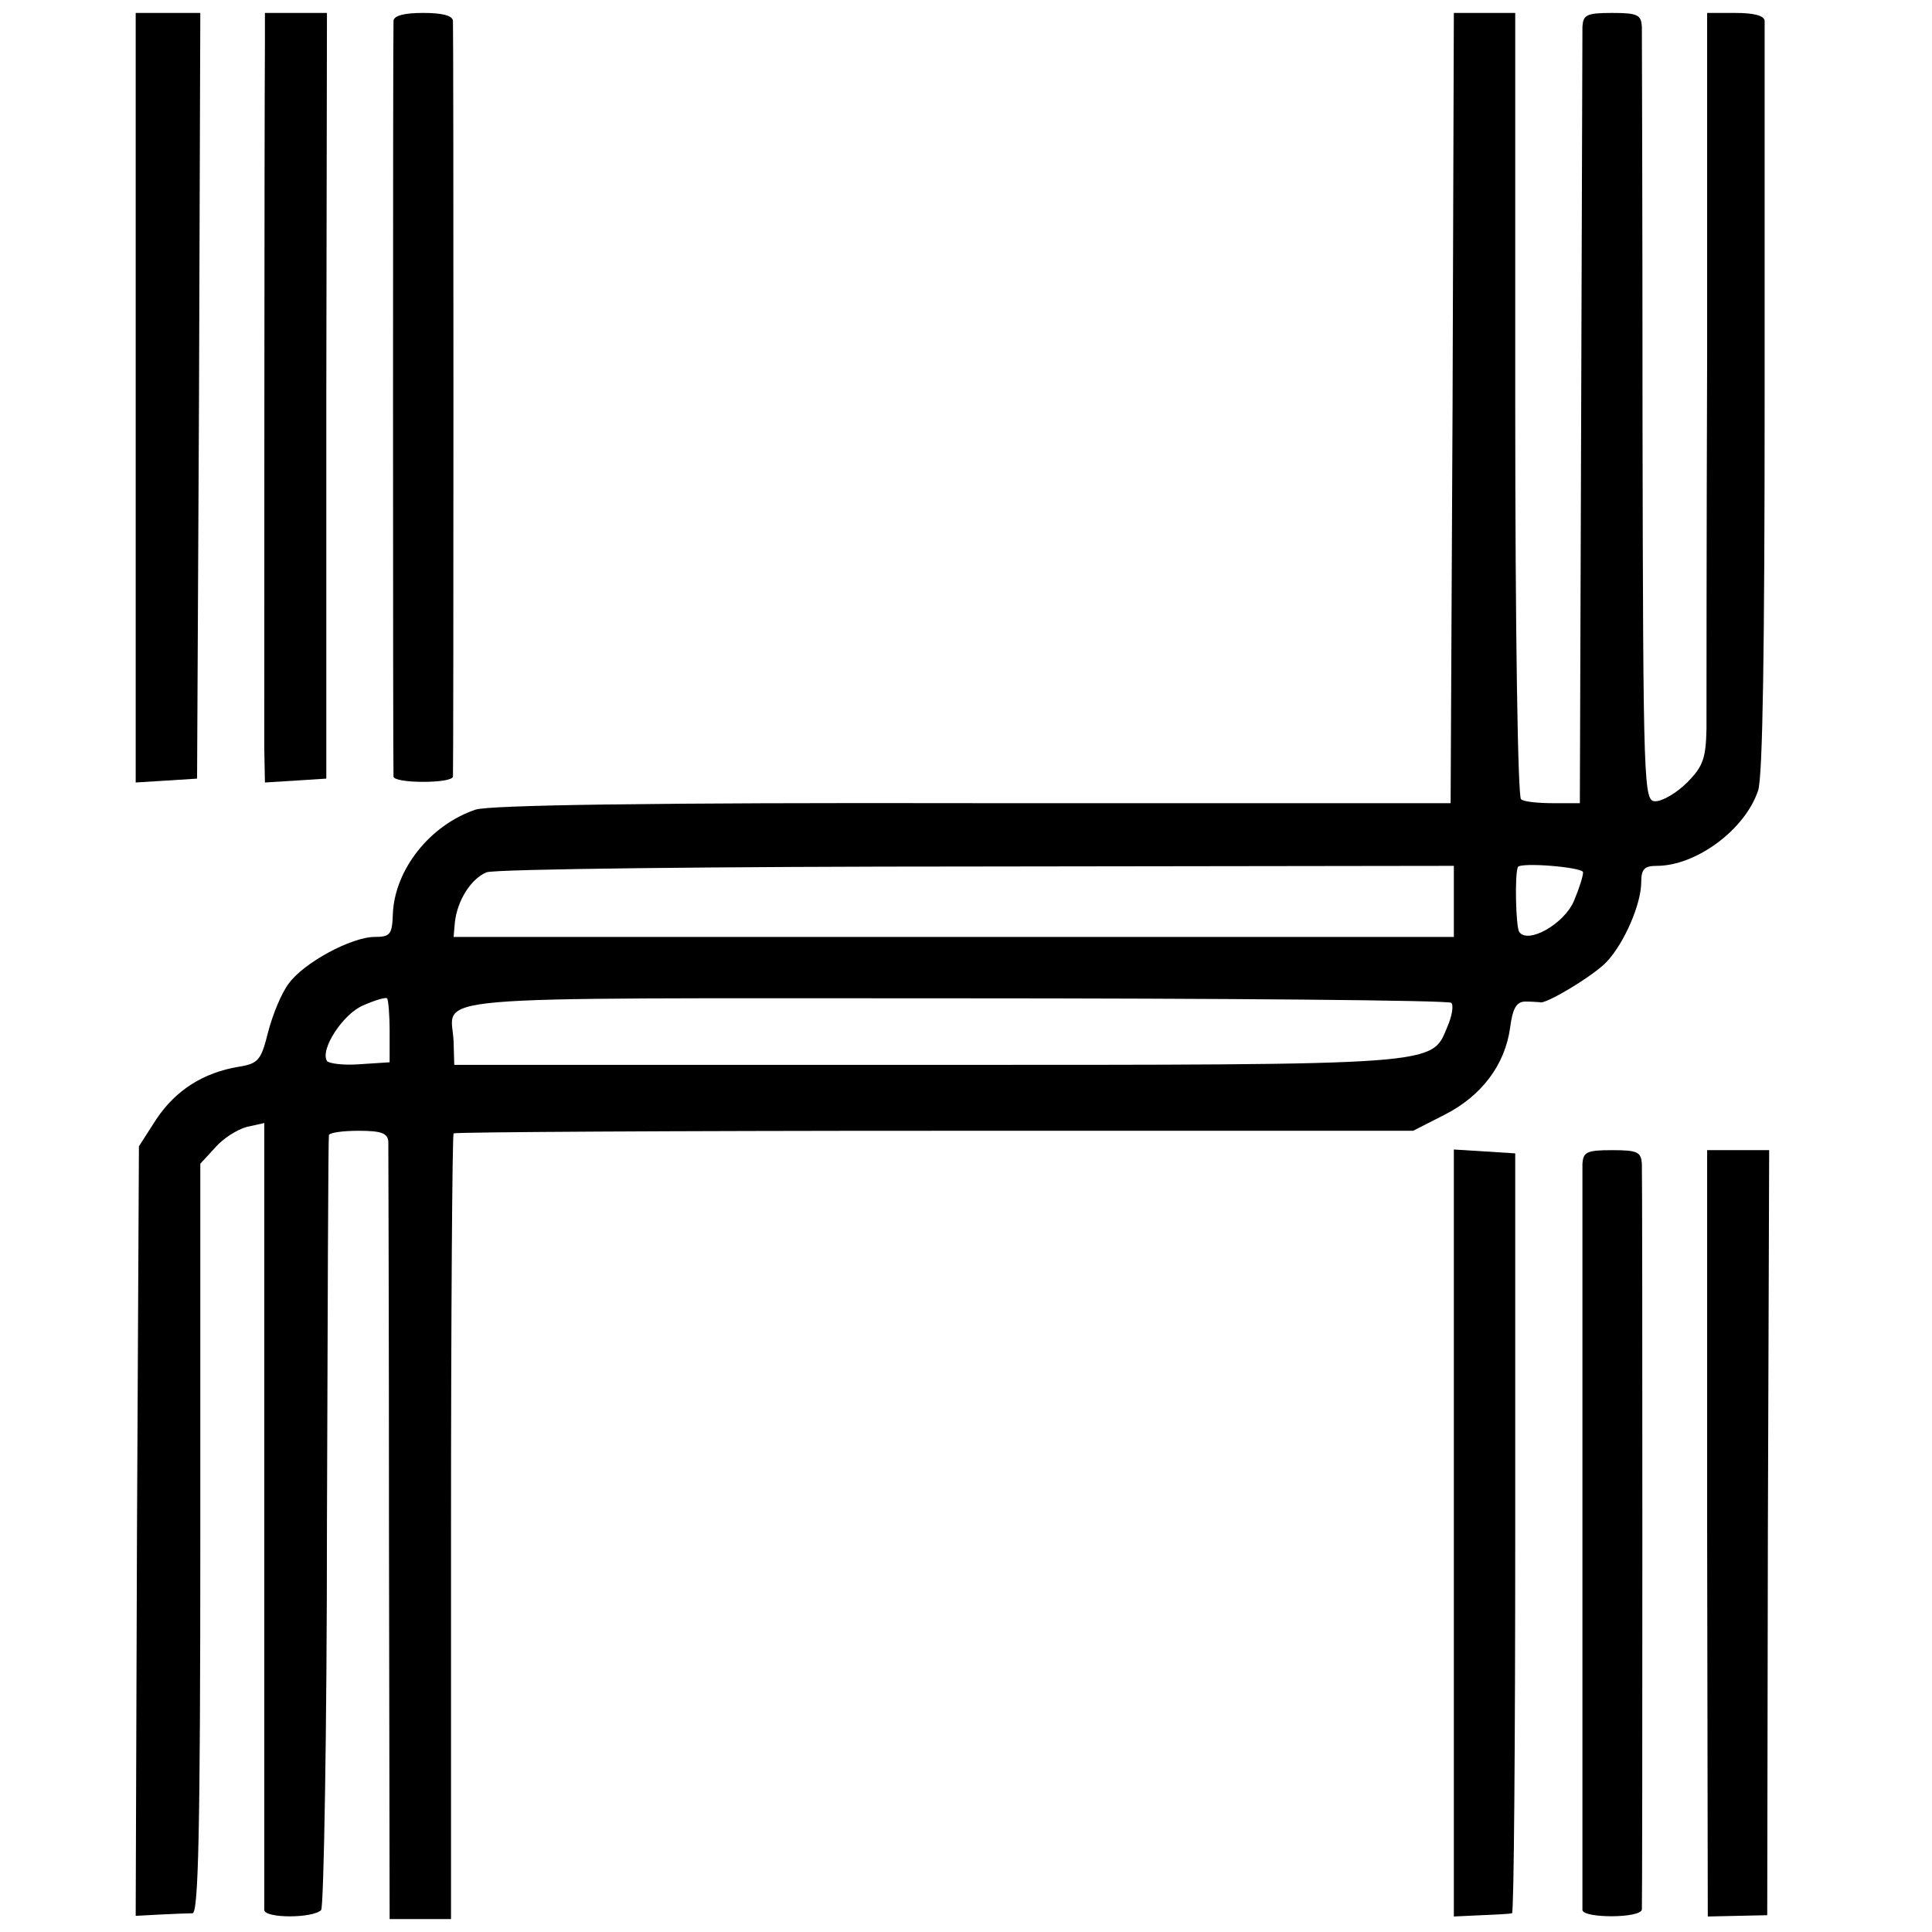
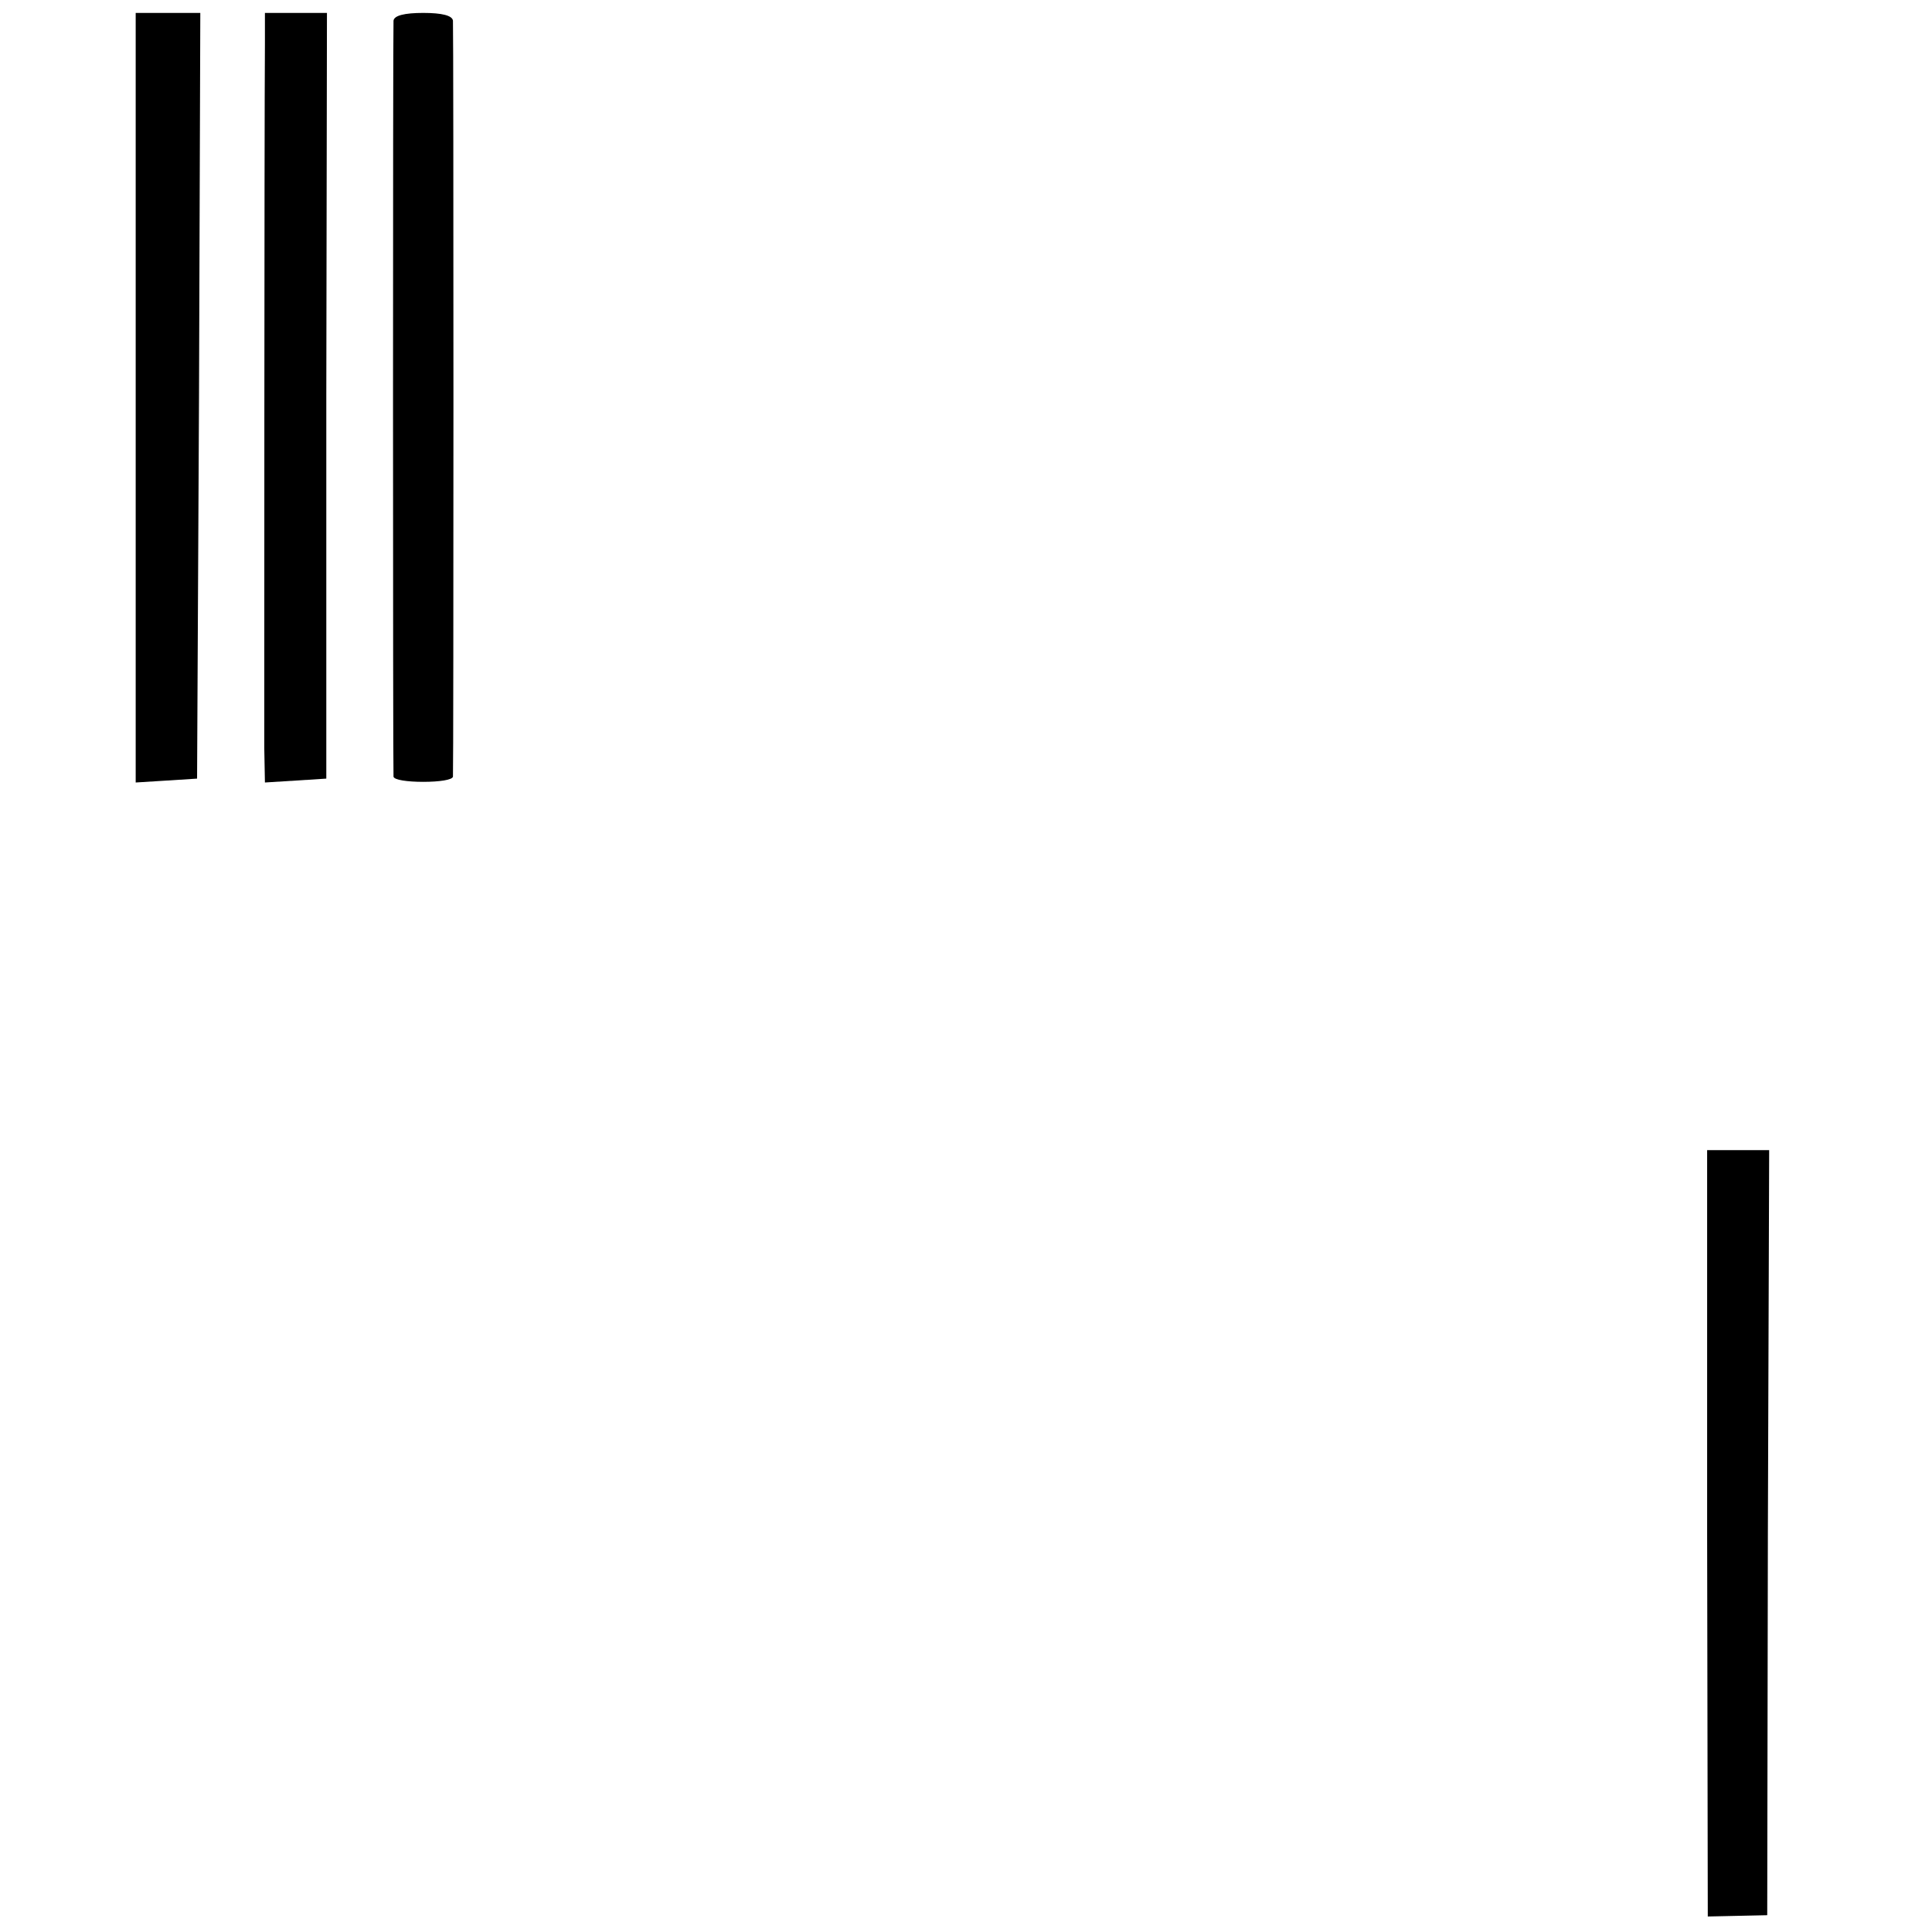
<svg xmlns="http://www.w3.org/2000/svg" version="1.0" width="299pt" height="299pt" viewBox="0 0 299 299" preserveAspectRatio="xMidYMid meet">
  <g transform="translate(0,299) scale(0.1,-0.1)" fill="#000000" stroke="none">
    <path d="M210 2375 l0 -596 48 3 47 3 3 593 2 592 -50 0 -50 0 0 -595z" />
    <path d="M410 2923 c-1 -132 -1 -1045 -1 -1091 l1 -53 48 3 47 3 0 593 1 592 -48 0 -48 0 0 -47z" />
    <path d="M609 2958 c-1 -16 -1 -1160 0 -1170 1 -5 21 -8 46 -8 25 0 45 3 46 8 1 11 1 1156 0 1170 -1 8 -17 12 -46 12 -29 0 -45 -4 -46 -12z" />
-     <path d="M2248 2358 l-3 -611 -739 0 c-499 1 -749 -3 -770 -10 -71 -24 -125 -93 -128 -161 -1 -32 -4 -36 -28 -36 -36 0 -110 -40 -133 -72 -11 -14 -25 -48 -32 -75 -11 -44 -15 -49 -46 -54 -54 -9 -97 -36 -127 -81 l-27 -42 -3 -595 -2 -596 37 2 c21 1 44 2 51 2 9 1 12 124 12 580 l0 580 23 25 c12 14 34 28 49 32 l27 6 0 -604 c0 -331 0 -608 0 -614 1 -13 75 -13 88 0 4 4 9 274 9 599 1 326 2 595 3 600 0 4 21 7 46 7 36 0 45 -4 46 -17 0 -10 1 -285 1 -610 l1 -593 47 0 48 0 0 606 c0 333 2 607 4 610 3 2 338 4 745 4 l740 0 49 25 c57 29 93 77 101 134 4 31 10 41 24 41 11 0 20 -1 22 -1 7 -5 85 42 104 63 27 29 53 89 53 123 0 20 5 25 24 25 61 0 137 56 157 117 7 22 10 216 10 606 0 314 0 578 0 585 -1 8 -17 12 -45 12 l-44 0 0 -527 c-1 -291 -1 -552 -1 -581 -1 -45 -5 -58 -30 -83 -16 -16 -38 -29 -49 -29 -18 0 -19 16 -20 588 0 323 -1 597 -1 610 -1 19 -6 22 -46 22 -40 0 -45 -3 -46 -22 0 -13 -1 -288 -2 -612 l-2 -589 -41 0 c-22 0 -45 2 -50 6 -5 3 -9 261 -9 611 l0 606 -47 0 -48 0 -2 -612z m2 -763 l0 -55 -774 0 -774 0 2 23 c4 34 25 67 49 77 12 5 354 9 760 9 l737 1 0 -55z m200 45 c0 -6 -6 -25 -14 -44 -15 -36 -72 -68 -85 -48 -5 9 -7 87 -2 100 3 8 101 0 101 -8z m-1847 -247 l0 -47 -46 -3 c-25 -2 -48 1 -51 5 -11 18 25 73 56 86 18 8 35 13 37 11 2 -2 4 -25 4 -52z m1643 45 c4 -4 1 -21 -6 -37 -25 -60 -5 -59 -806 -59 l-731 0 -1 36 c-3 73 -74 67 772 67 421 0 768 -3 772 -7z" />
-     <path d="M2250 618 l0 -594 43 2 c23 1 44 2 47 3 3 0 5 265 5 589 l0 587 -47 3 -48 3 0 -593z" />
-     <path d="M2449 1188 c0 -32 0 -1141 0 -1154 1 -13 91 -13 92 1 1 16 1 1127 0 1153 -1 19 -6 22 -46 22 -40 0 -45 -3 -46 -22z" />
    <path d="M2642 617 l1 -593 46 1 46 1 1 592 2 592 -48 0 -48 0 0 -593z" />
  </g>
</svg>